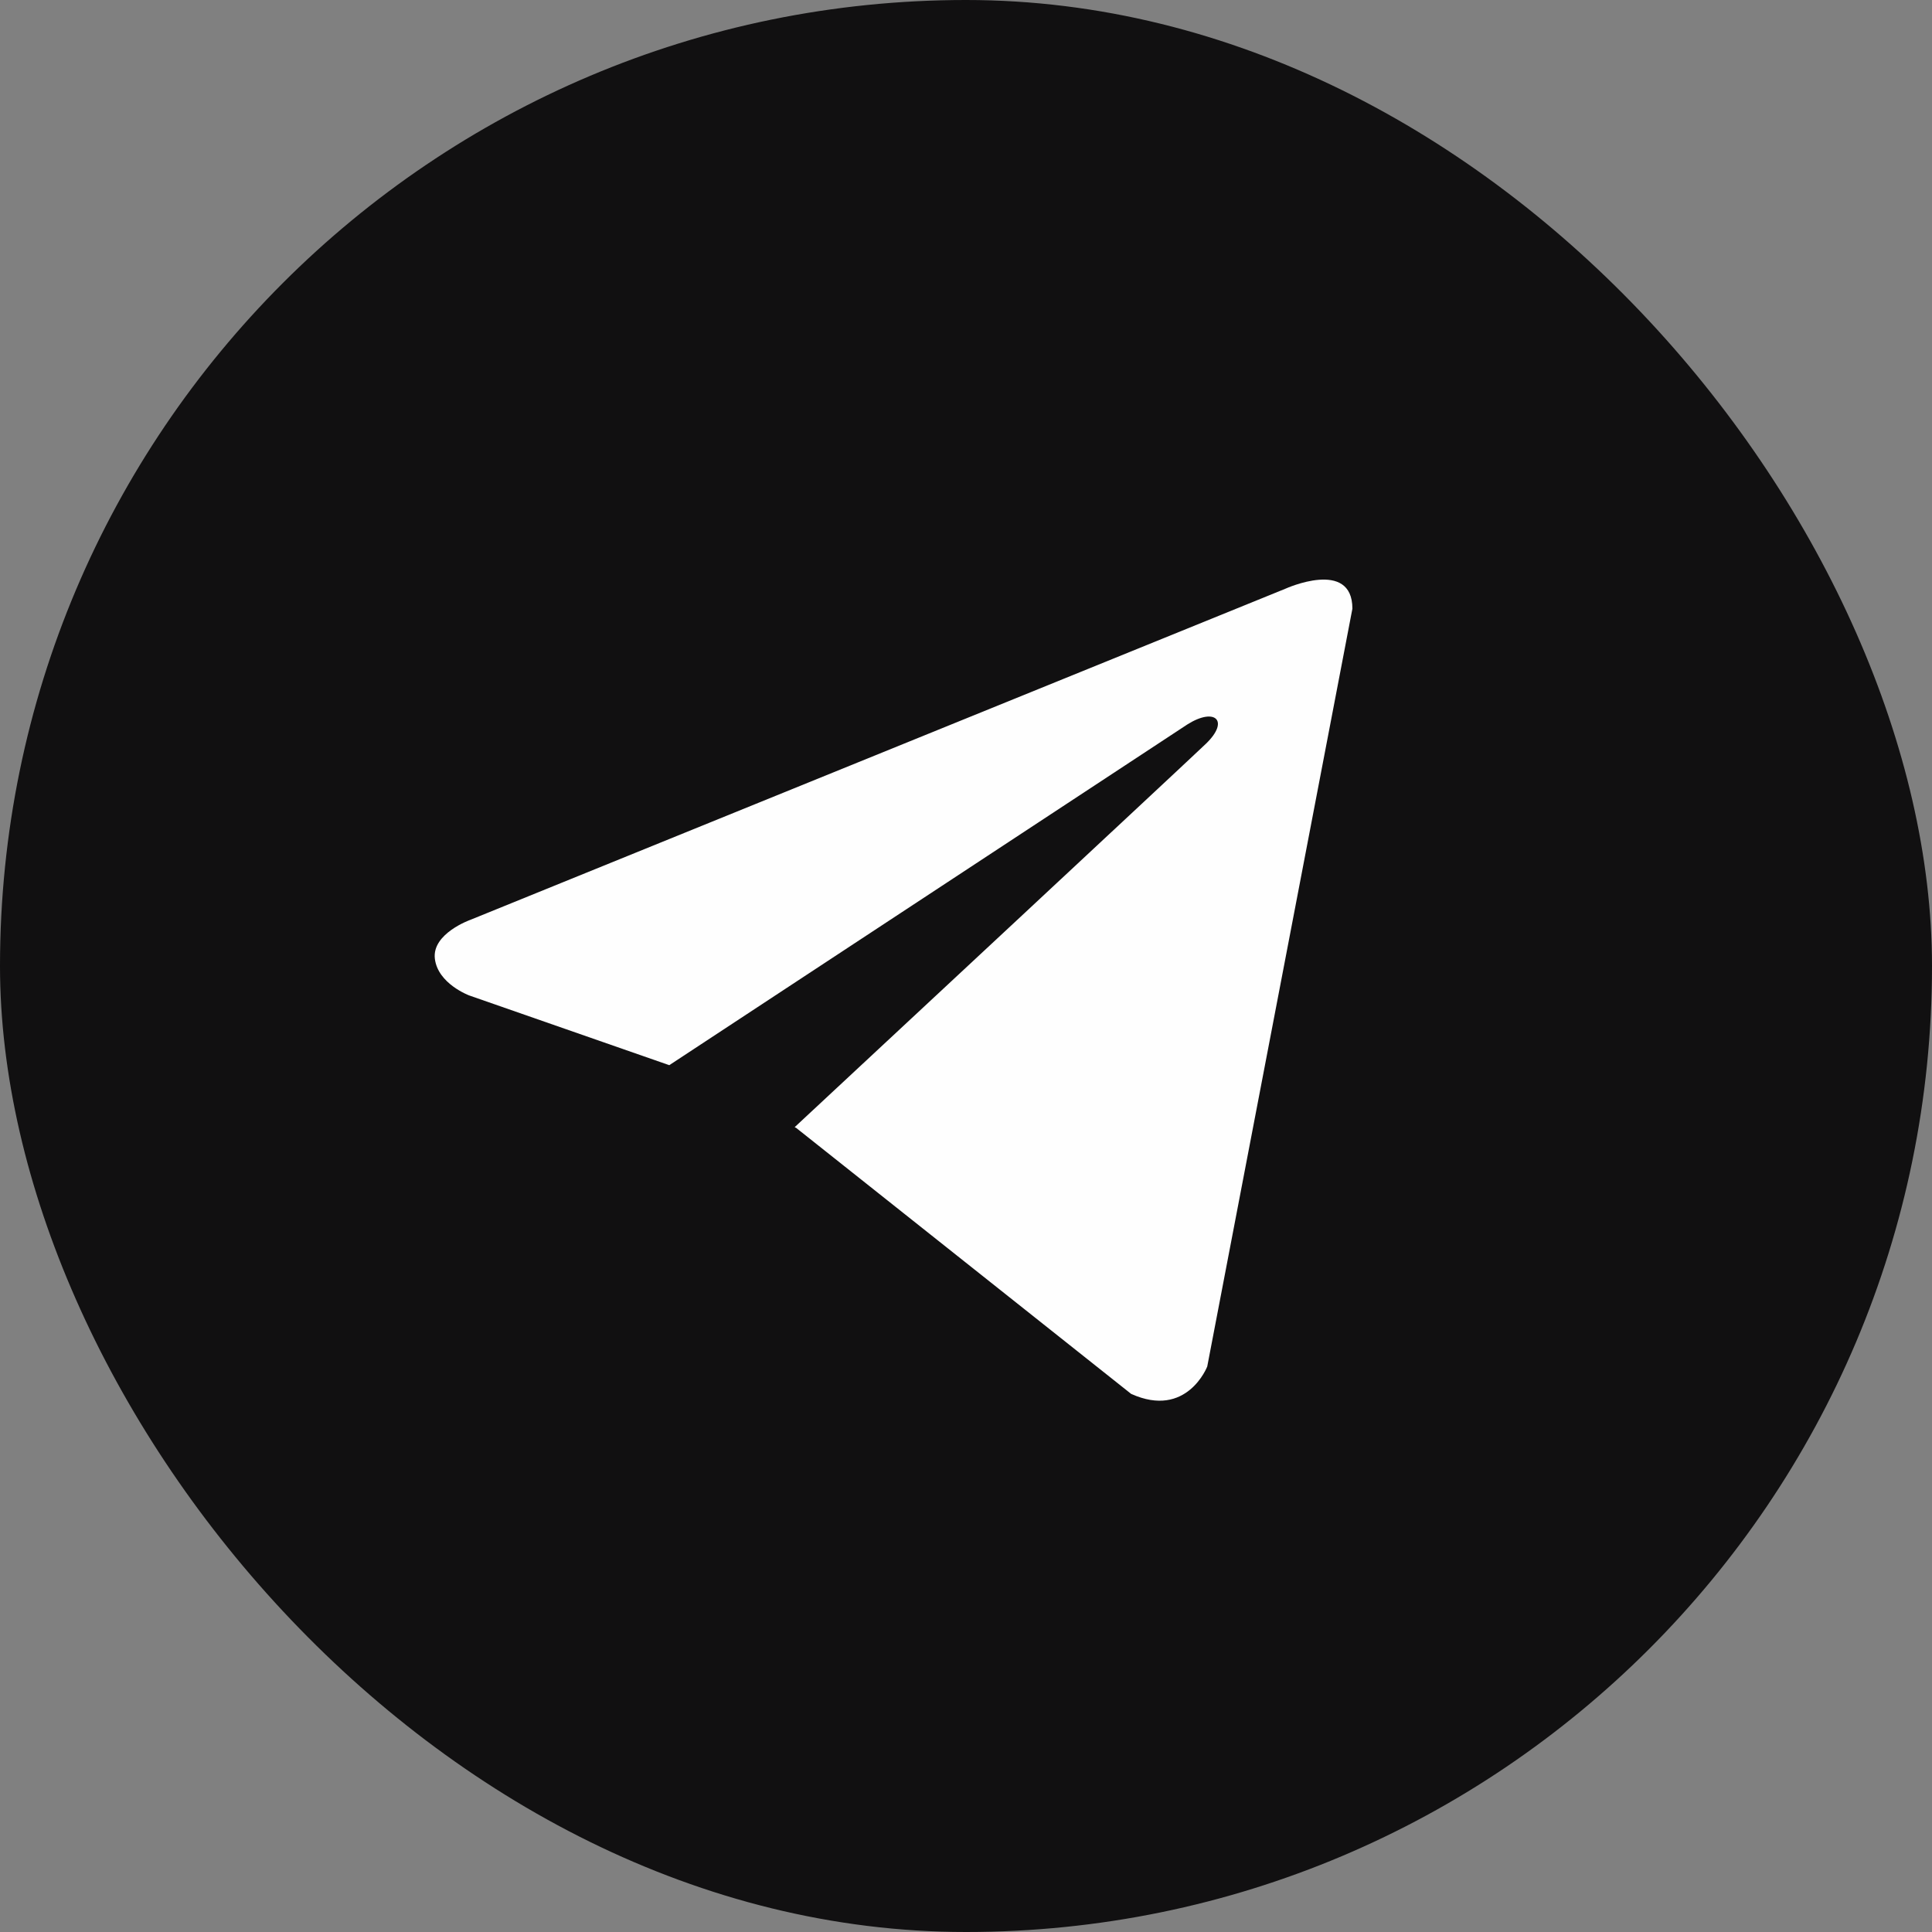
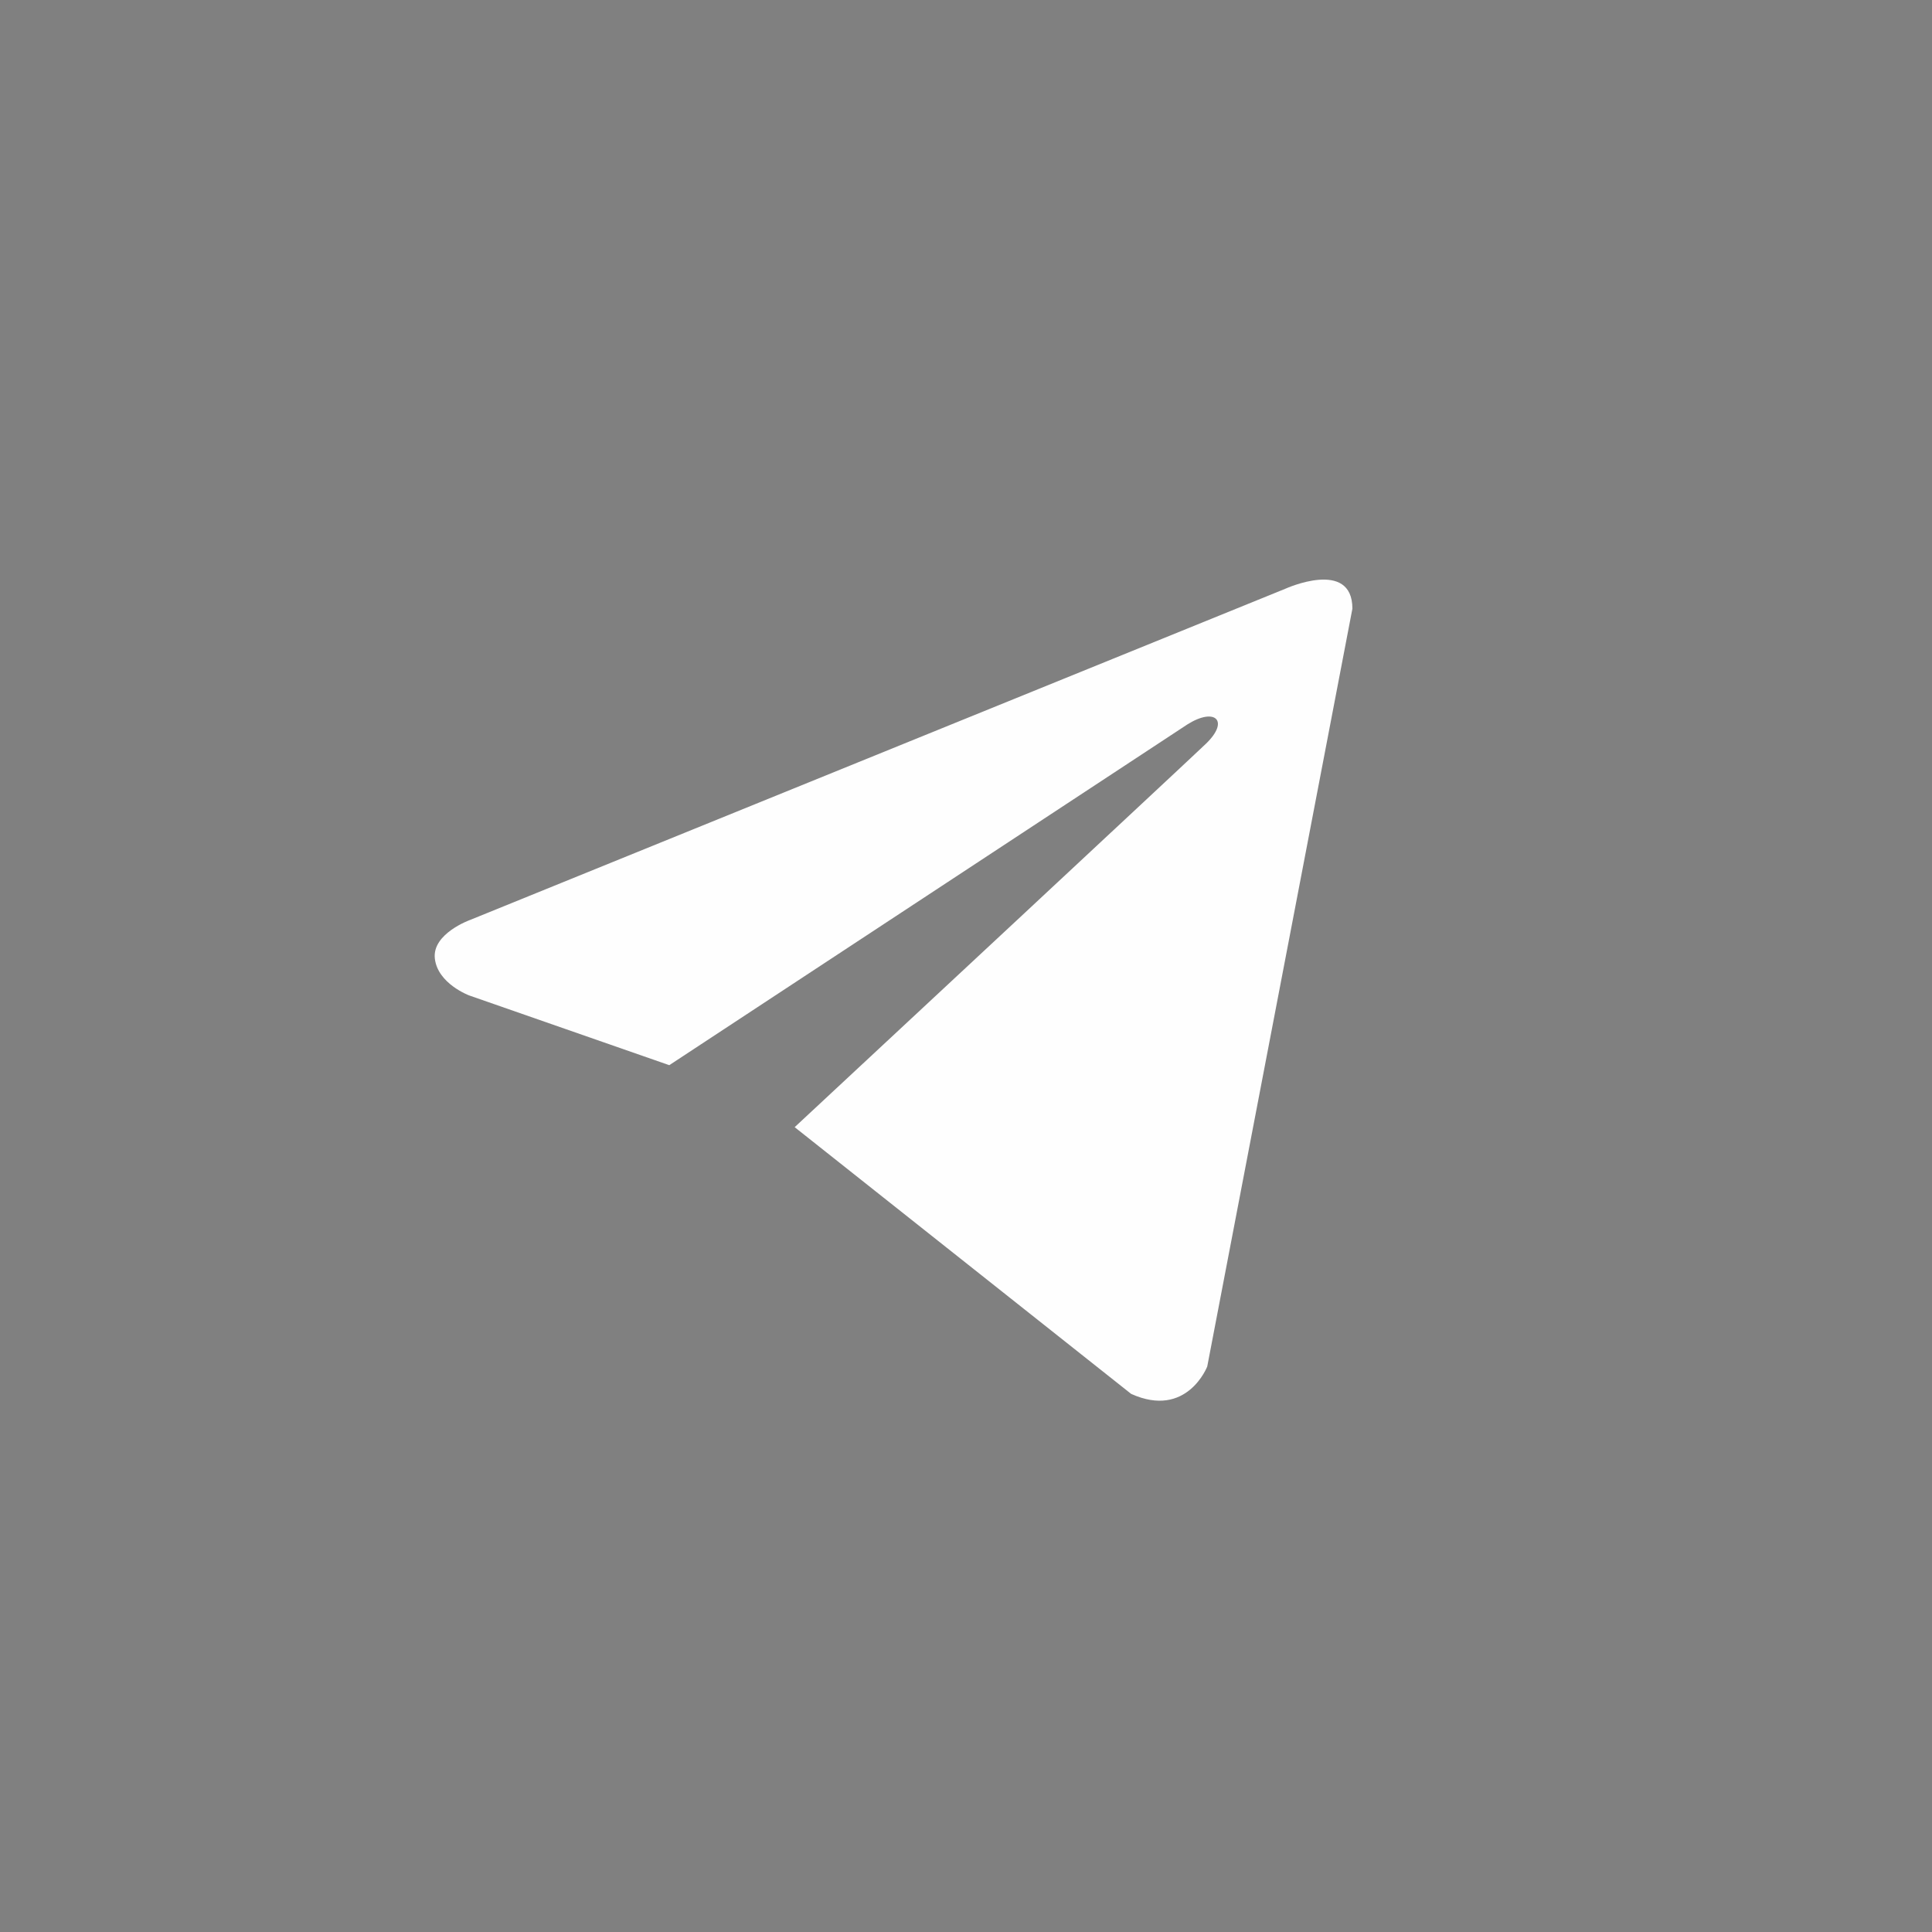
<svg xmlns="http://www.w3.org/2000/svg" width="60" height="60" viewBox="0 0 60 60" fill="none">
  <rect x="0" y="0" width="60" height="60" fill="#808080" stroke="none" />
-   <rect width="60" height="60" rx="30" fill="#111011" />
-   <path d="M42 18.903L37.492 42.438C37.492 42.438 36.861 44.07 35.128 43.288L24.727 35.029L24.679 35.005C26.084 33.698 36.979 23.554 37.455 23.094C38.192 22.382 37.734 21.958 36.878 22.496L20.785 33.08L14.576 30.916C14.576 30.916 13.599 30.556 13.505 29.774C13.41 28.99 14.609 28.566 14.609 28.566L39.92 18.283C39.92 18.283 42 17.337 42 18.903Z" fill="#FEFEFE" />
+   <path d="M42 18.903L37.492 42.438C37.492 42.438 36.861 44.07 35.128 43.288L24.679 35.005C26.084 33.698 36.979 23.554 37.455 23.094C38.192 22.382 37.734 21.958 36.878 22.496L20.785 33.08L14.576 30.916C14.576 30.916 13.599 30.556 13.505 29.774C13.41 28.99 14.609 28.566 14.609 28.566L39.92 18.283C39.92 18.283 42 17.337 42 18.903Z" fill="#FEFEFE" />
</svg>